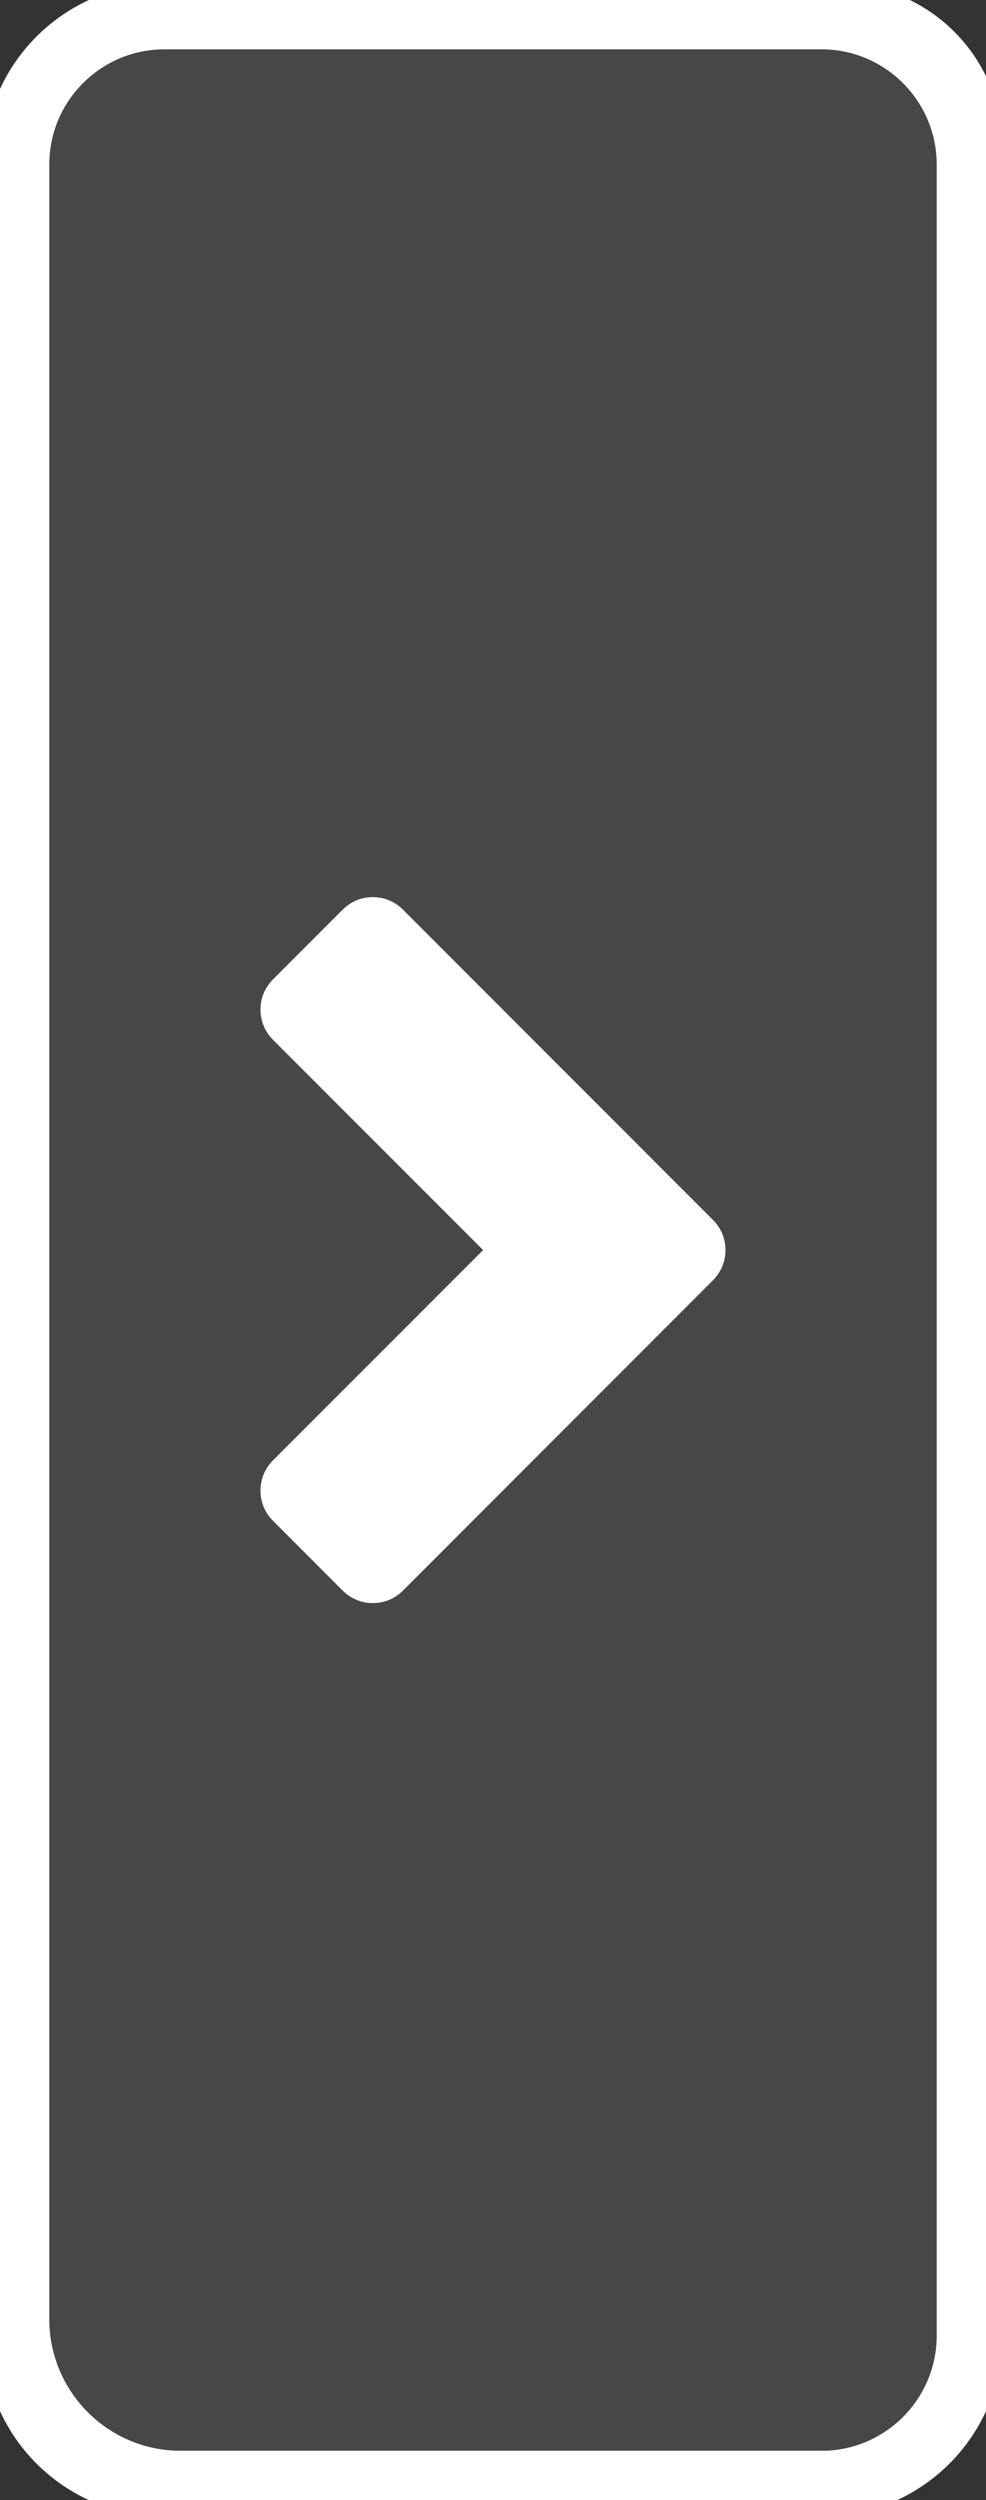
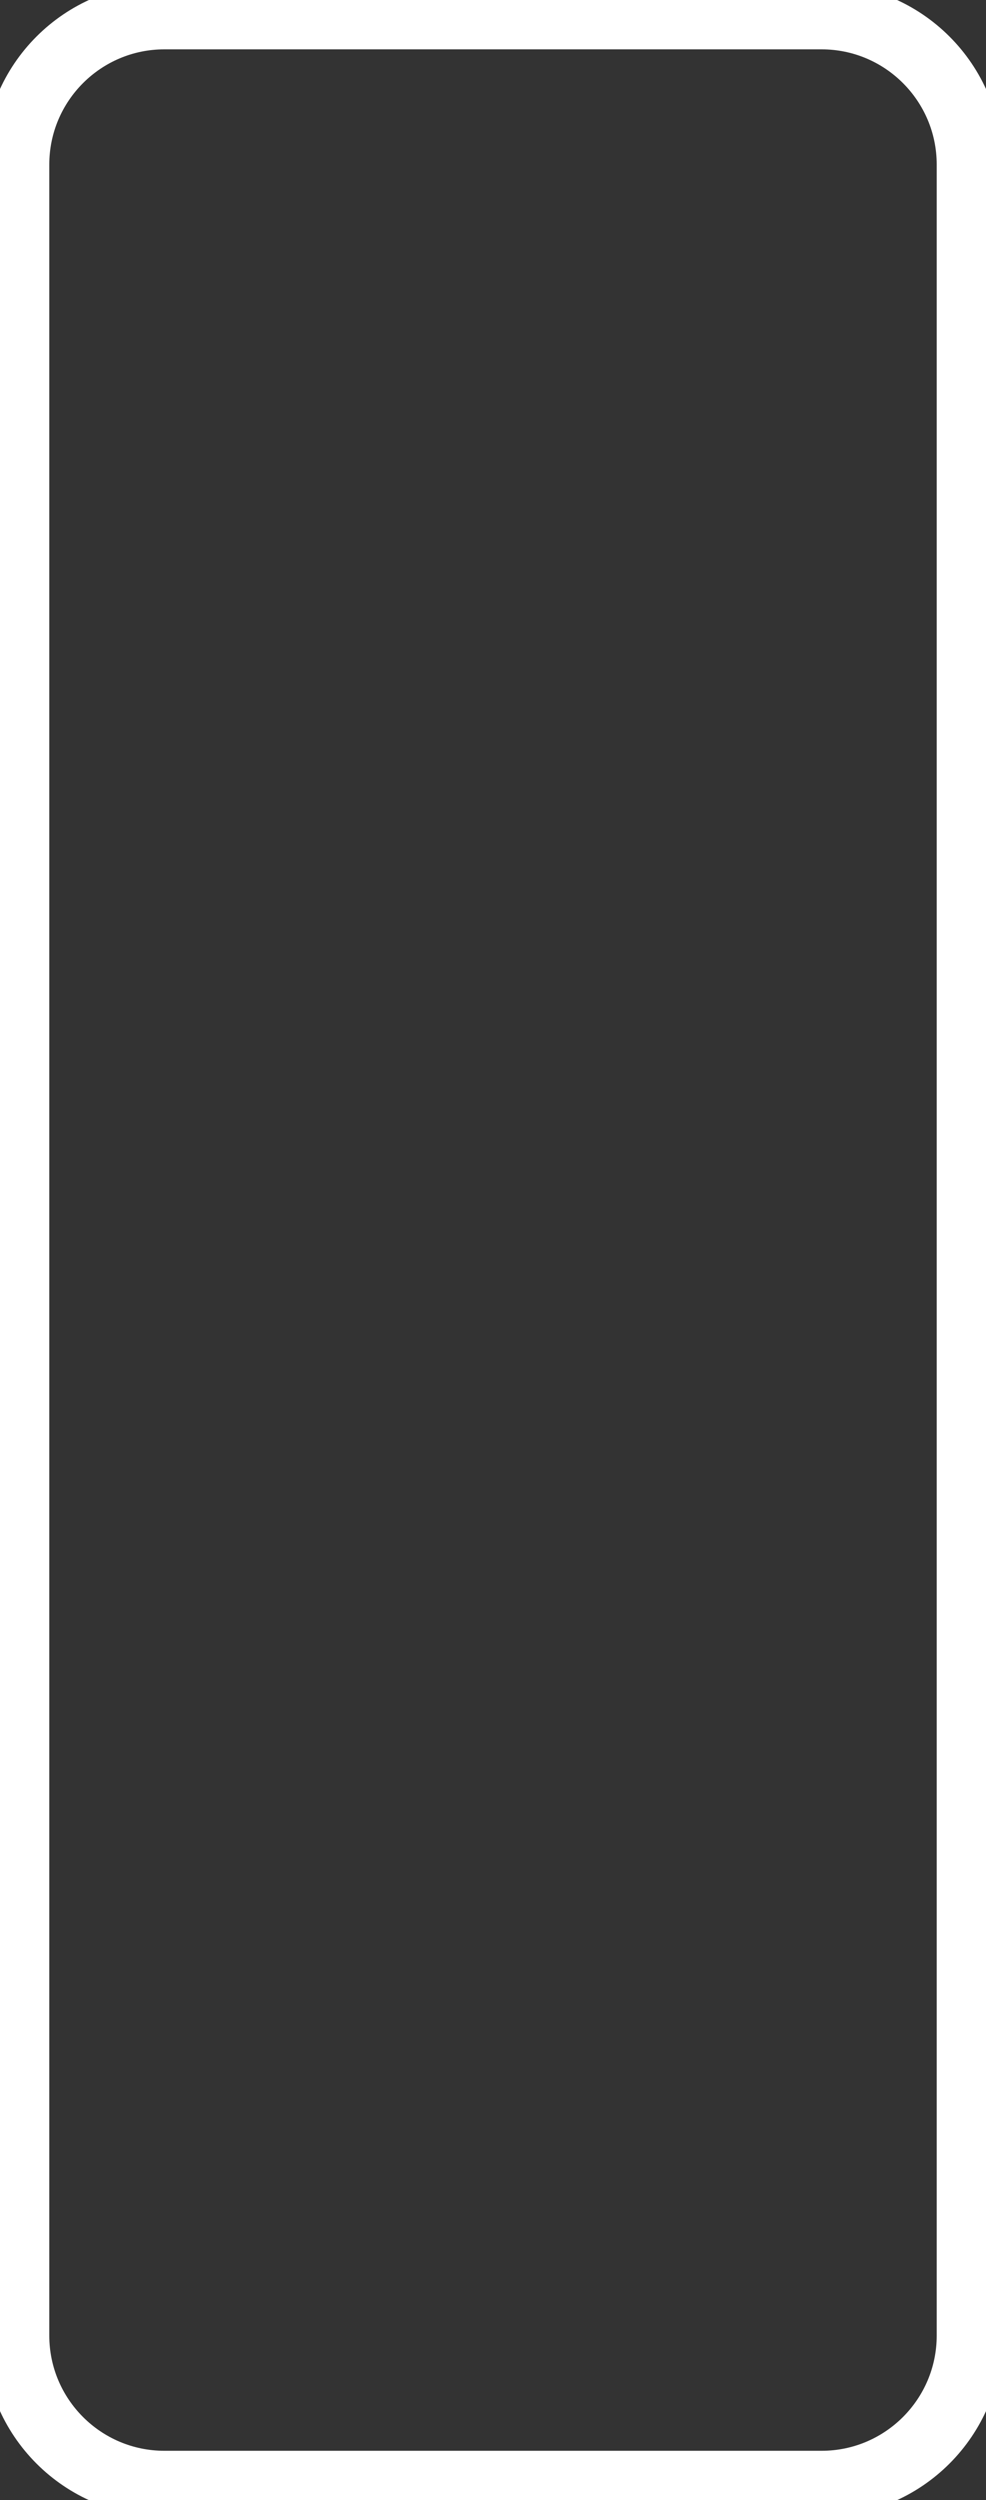
<svg xmlns="http://www.w3.org/2000/svg" version="1.1" id="Layer_1" x="0px" y="0px" width="30px" height="76px" viewBox="0 0 30 76" enable-background="new 0 0 30 76" xml:space="preserve" stroke="#fff">
  <rect x="0" y="0" width="30" height="76" fill="#333333" stroke="none" />
  <g>
-     <path fill="#fff" fill-opacity="0.1" stroke="#fff" d="M1,4.5C1,2.015,3.015,0,5.5,0h20C27.985,0,30,2.015,30,4.5v66c0,2.485-2.015,4.5-4.5,4.5h-20   C3.015,75,1,72.985,1,70.5V4.5z" />
    <path fill="#fff" stroke="#fff" d="M5,75c-2.206,0-4-1.795-4-4V5c0-2.206,1.794-4,4-4h20c2.205,0,4,1.794,4,4v66c0,2.205-1.794,4-4,4H5 M5,76h20   c2.762,0,5-2.238,5-5V5c0-2.762-2.239-5-5-5H5C2.238,0,0,2.238,0,5v66C0,73.762,2.238,76,5,76L5,76z" />
  </g>
  <g>
-     <path fill="#fff" stroke="#fff" d="M8.666,44.739L15.406,38l-6.74-6.739c-0.16-0.161-0.24-0.352-0.24-0.572c0-0.219,0.08-0.411,0.24-0.57l2.105-2.106   c0.164-0.162,0.352-0.242,0.572-0.242s0.412,0.08,0.572,0.242l9.417,9.417c0.161,0.16,0.241,0.351,0.241,0.571   c0,0.22-0.08,0.41-0.241,0.571l-9.417,9.418c-0.16,0.161-0.352,0.241-0.572,0.241s-0.408-0.08-0.572-0.241l-2.105-2.107   c-0.16-0.16-0.24-0.351-0.24-0.571C8.426,45.091,8.506,44.9,8.666,44.739z" />
-   </g>
+     </g>
</svg>